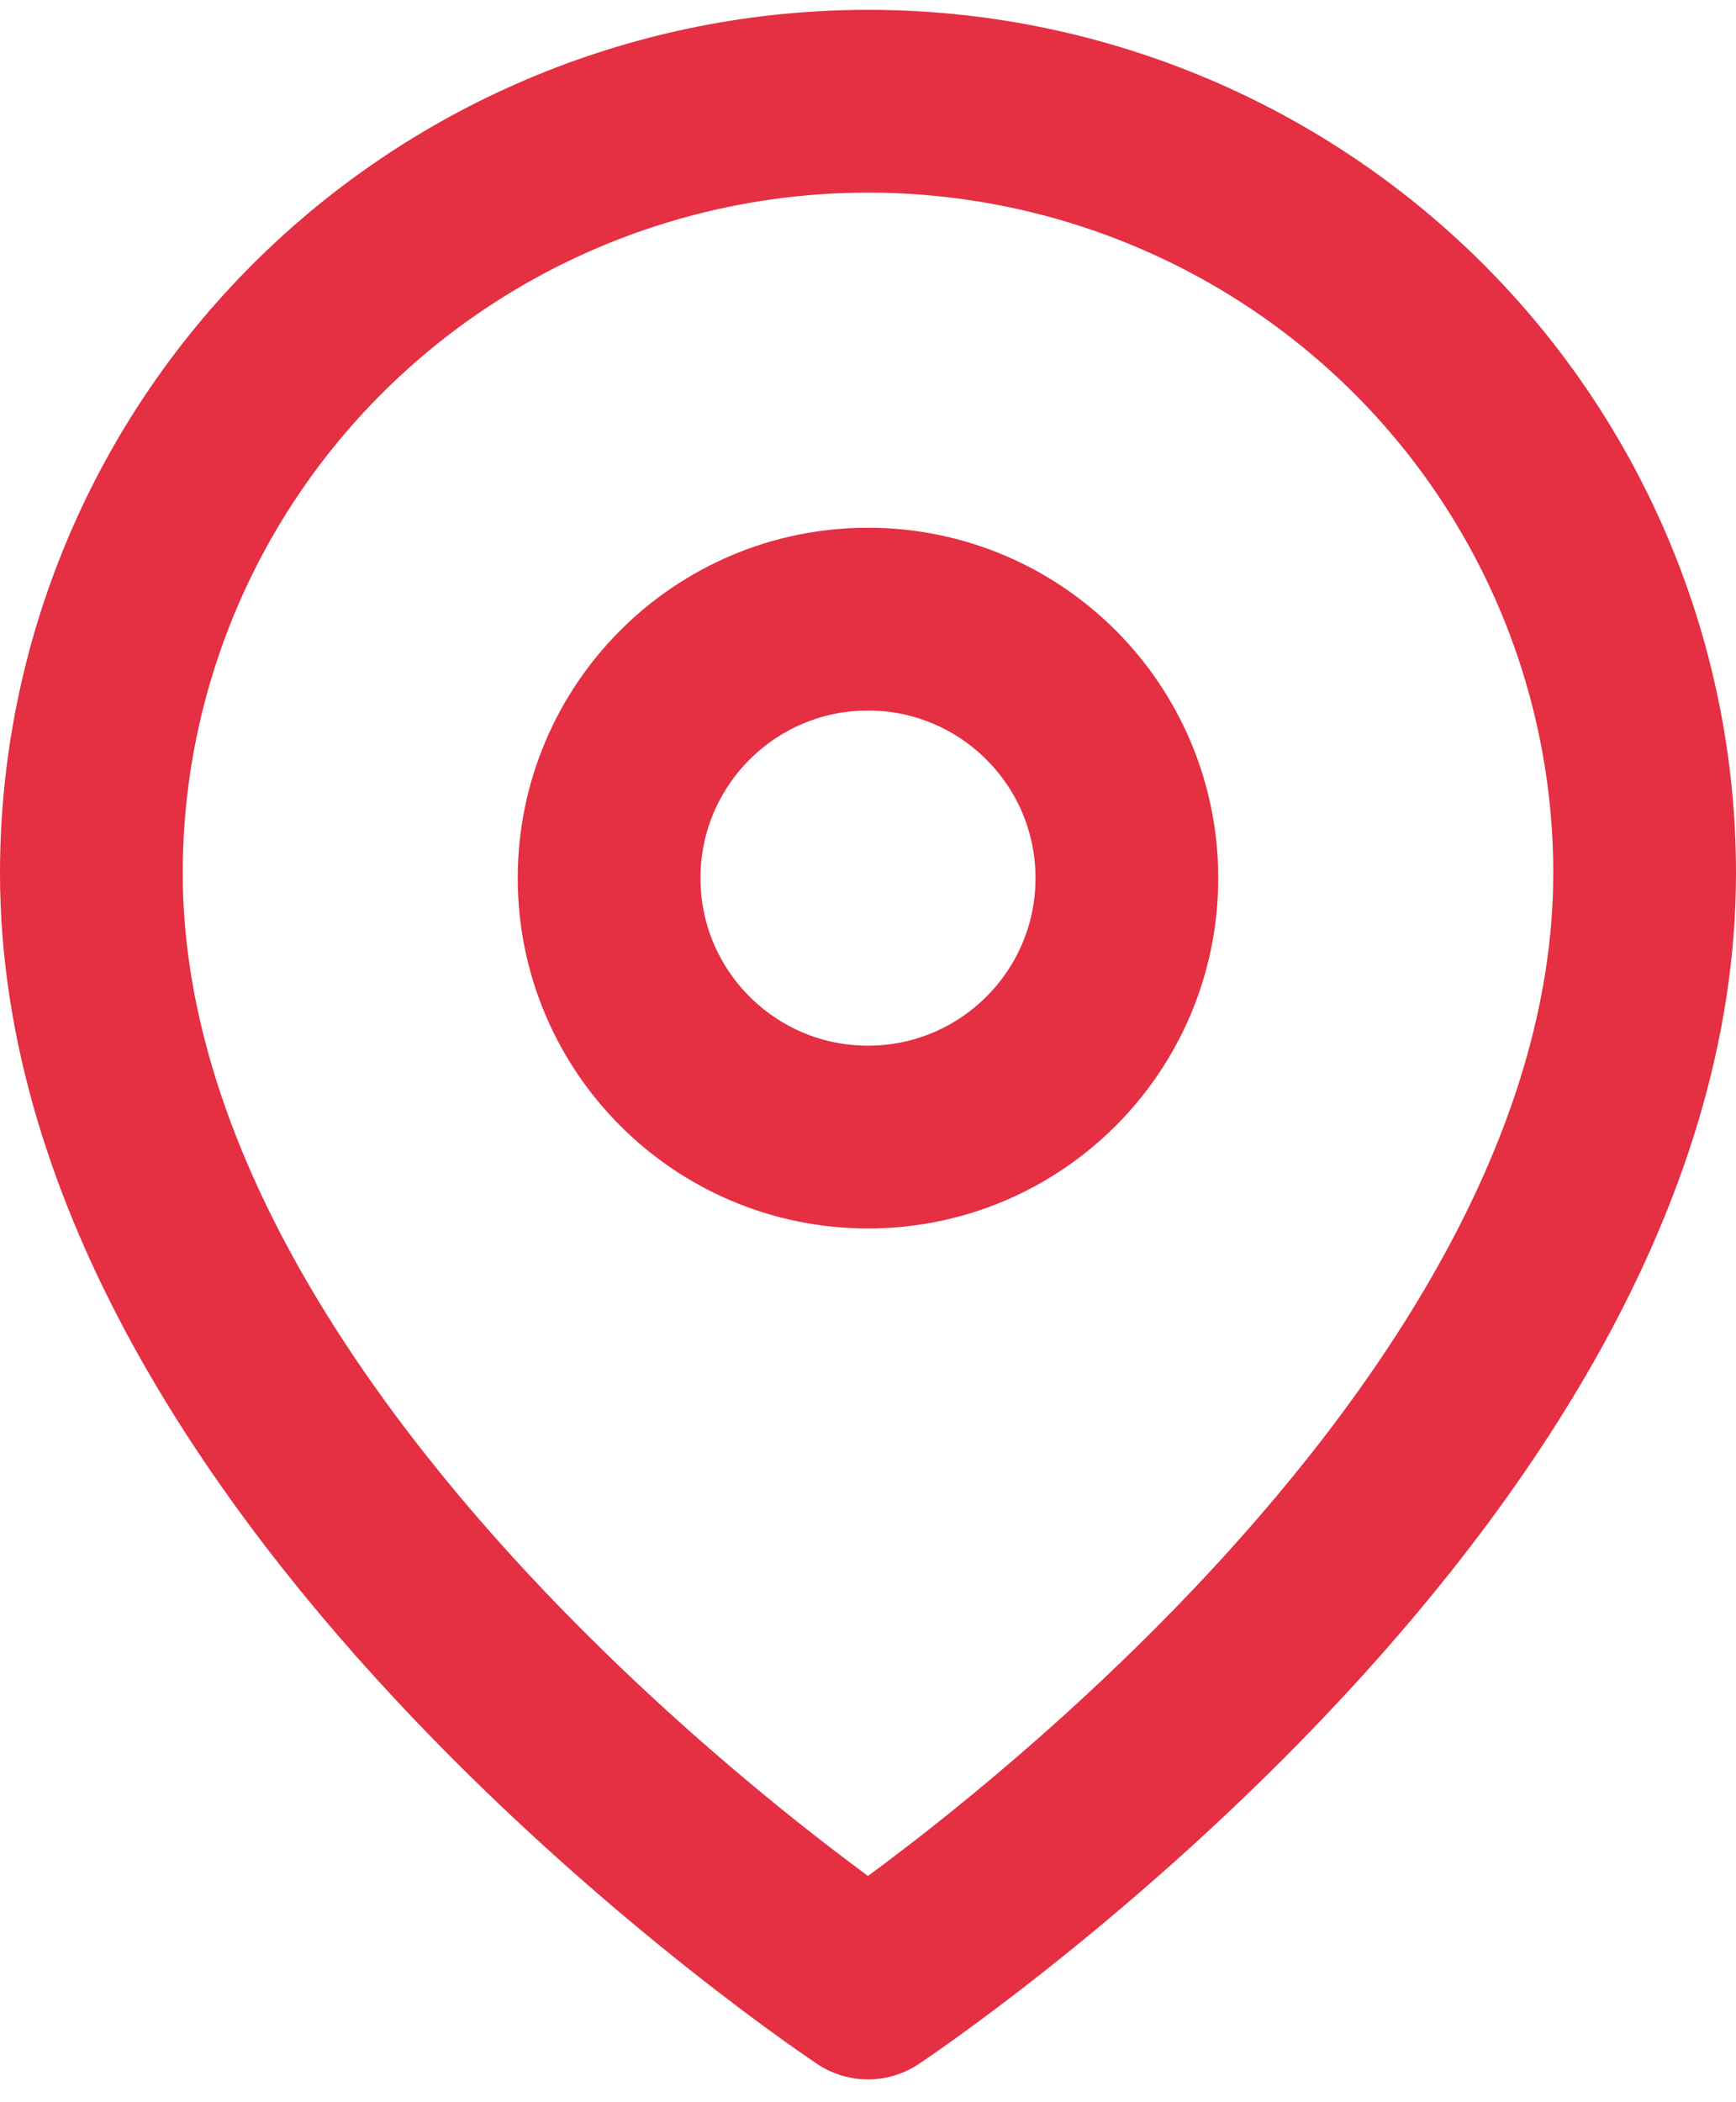
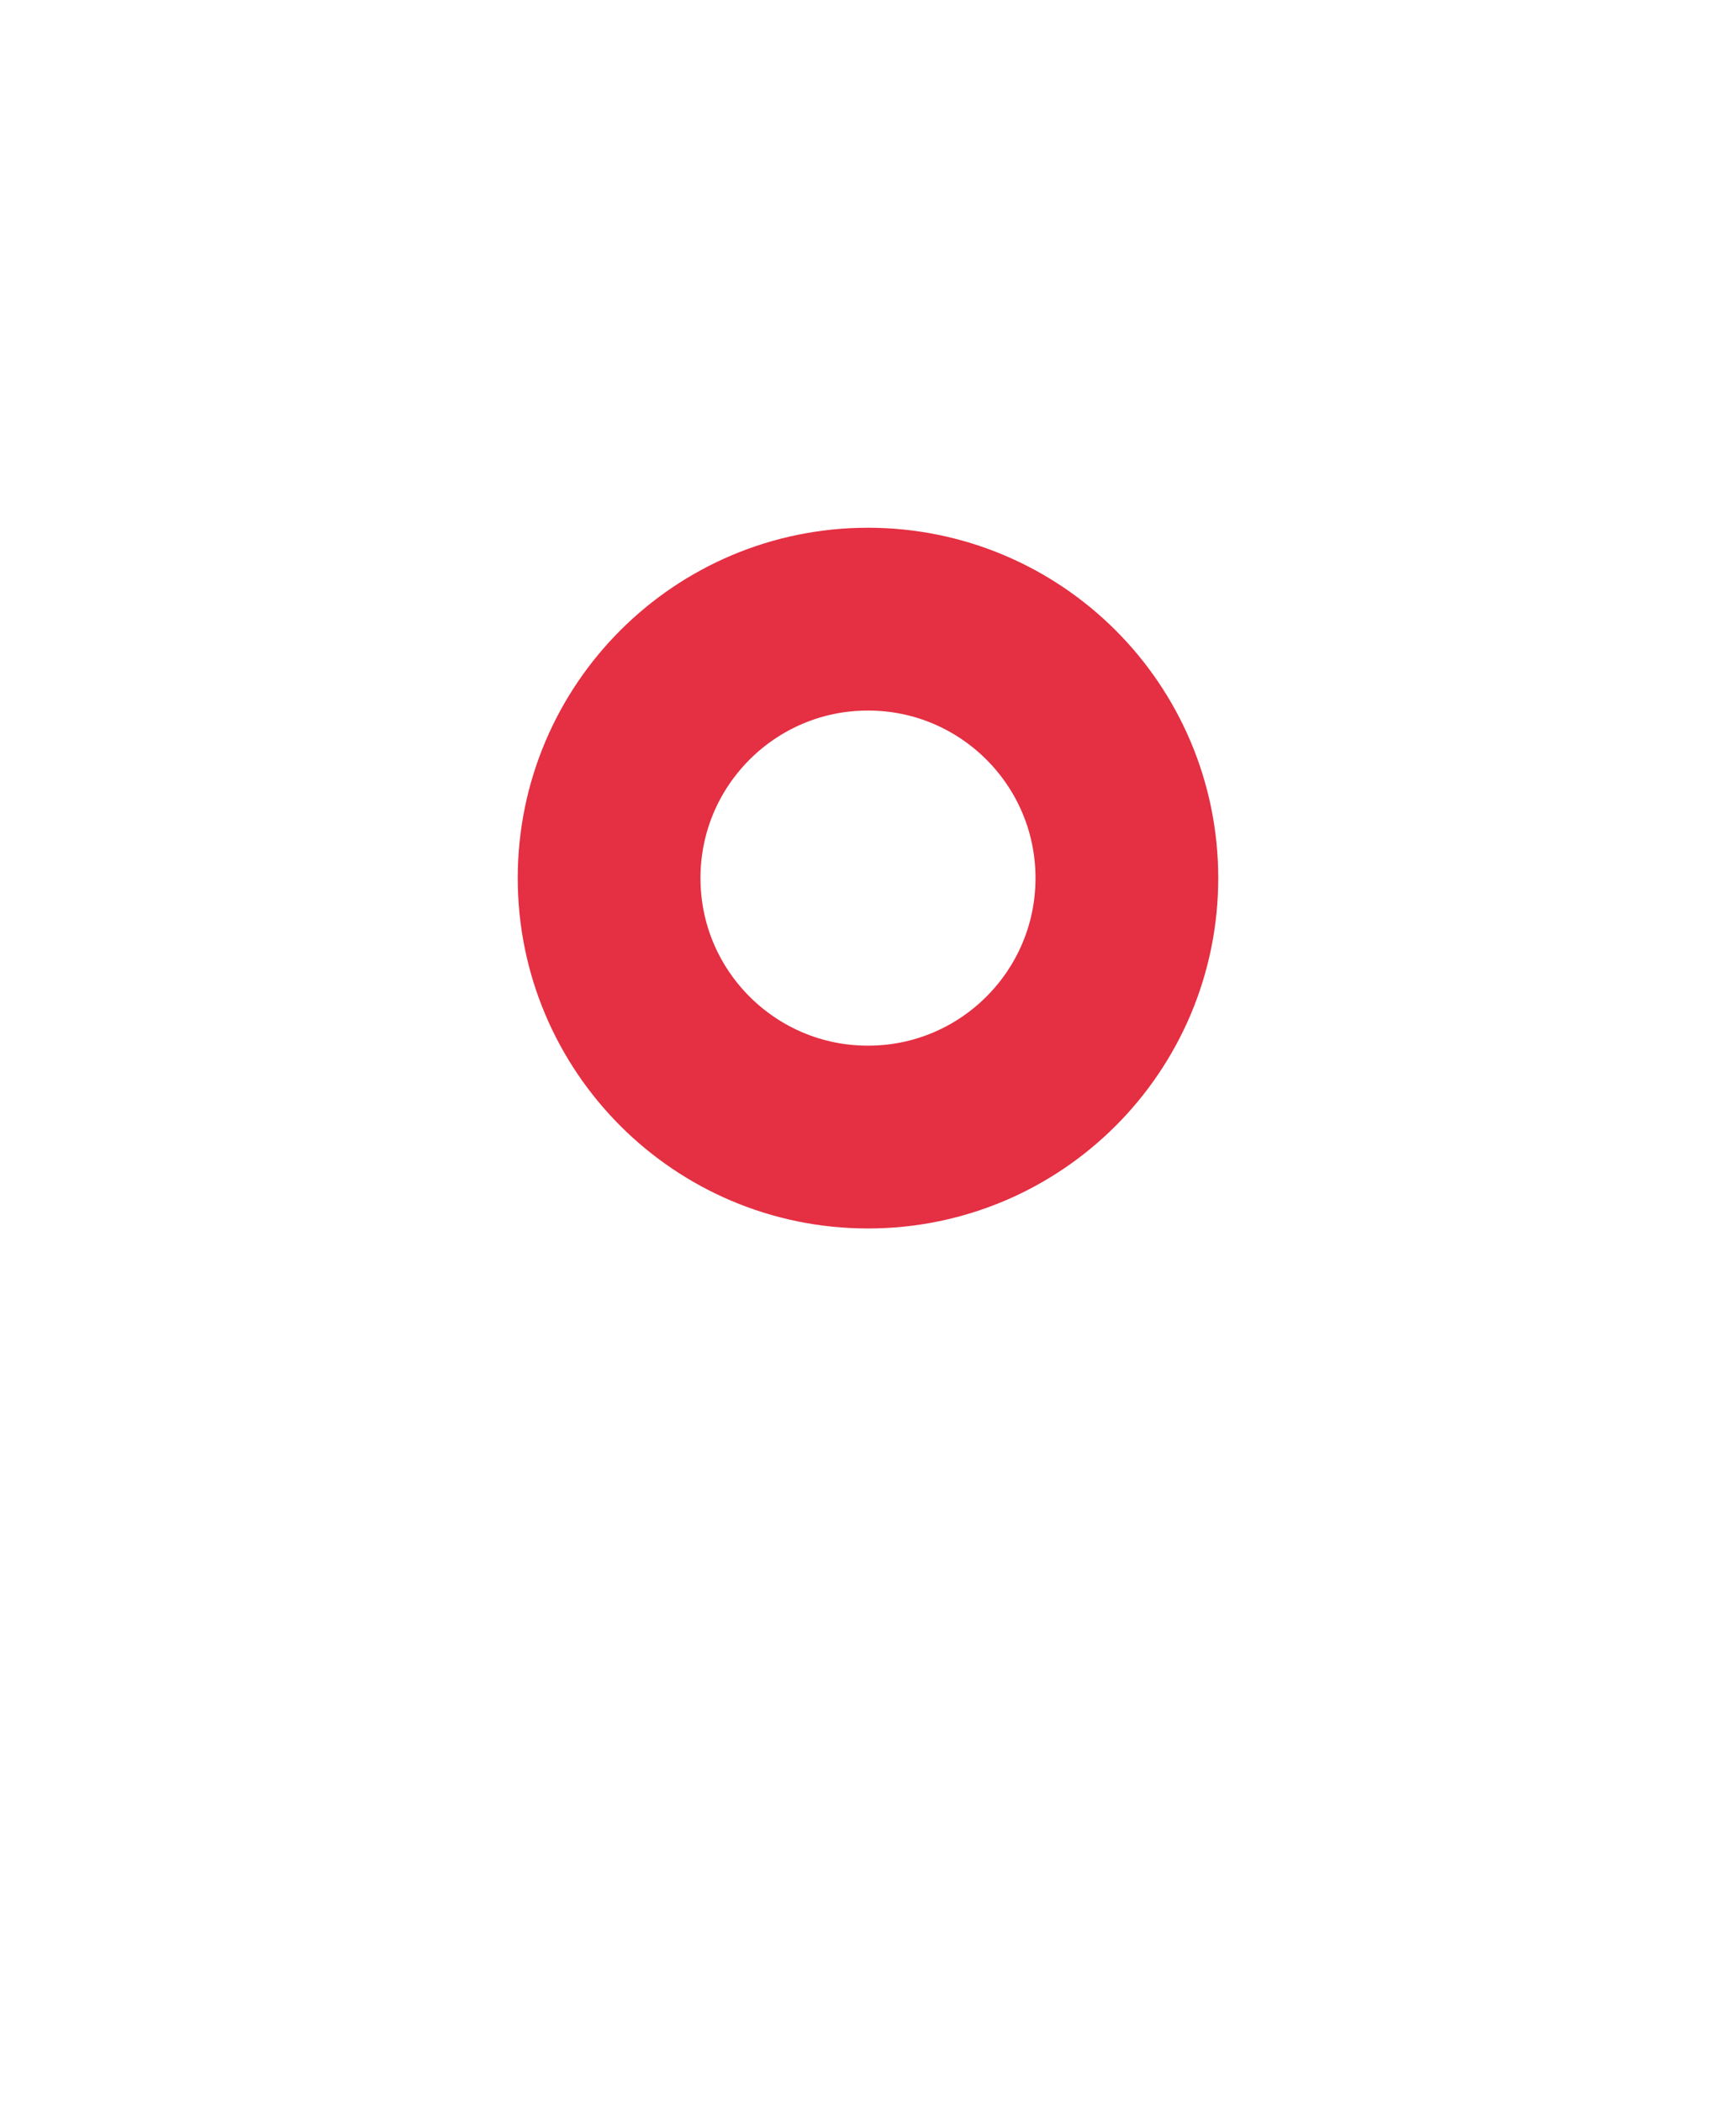
<svg xmlns="http://www.w3.org/2000/svg" width="76" height="92" viewBox="0 0 76 92" fill="none">
-   <path d="M72 38.209C72 64.482 38 87.001 38 87.001C38 87.001 4 64.482 4 38.209C4 29.25 7.582 20.658 13.958 14.323C20.335 7.989 28.983 4.43 38 4.43C47.017 4.43 55.665 7.989 62.042 14.323C68.418 20.658 72 29.25 72 38.209Z" stroke="#E52F42" stroke-width="8" stroke-linecap="round" stroke-linejoin="round" />
  <path d="M37.999 49.762C44.259 49.762 49.333 44.688 49.333 38.429C49.333 32.17 44.259 27.096 37.999 27.096C31.74 27.096 26.666 32.17 26.666 38.429C26.666 44.688 31.74 49.762 37.999 49.762Z" stroke="#E52F42" stroke-width="8" stroke-linecap="round" stroke-linejoin="round" />
</svg>